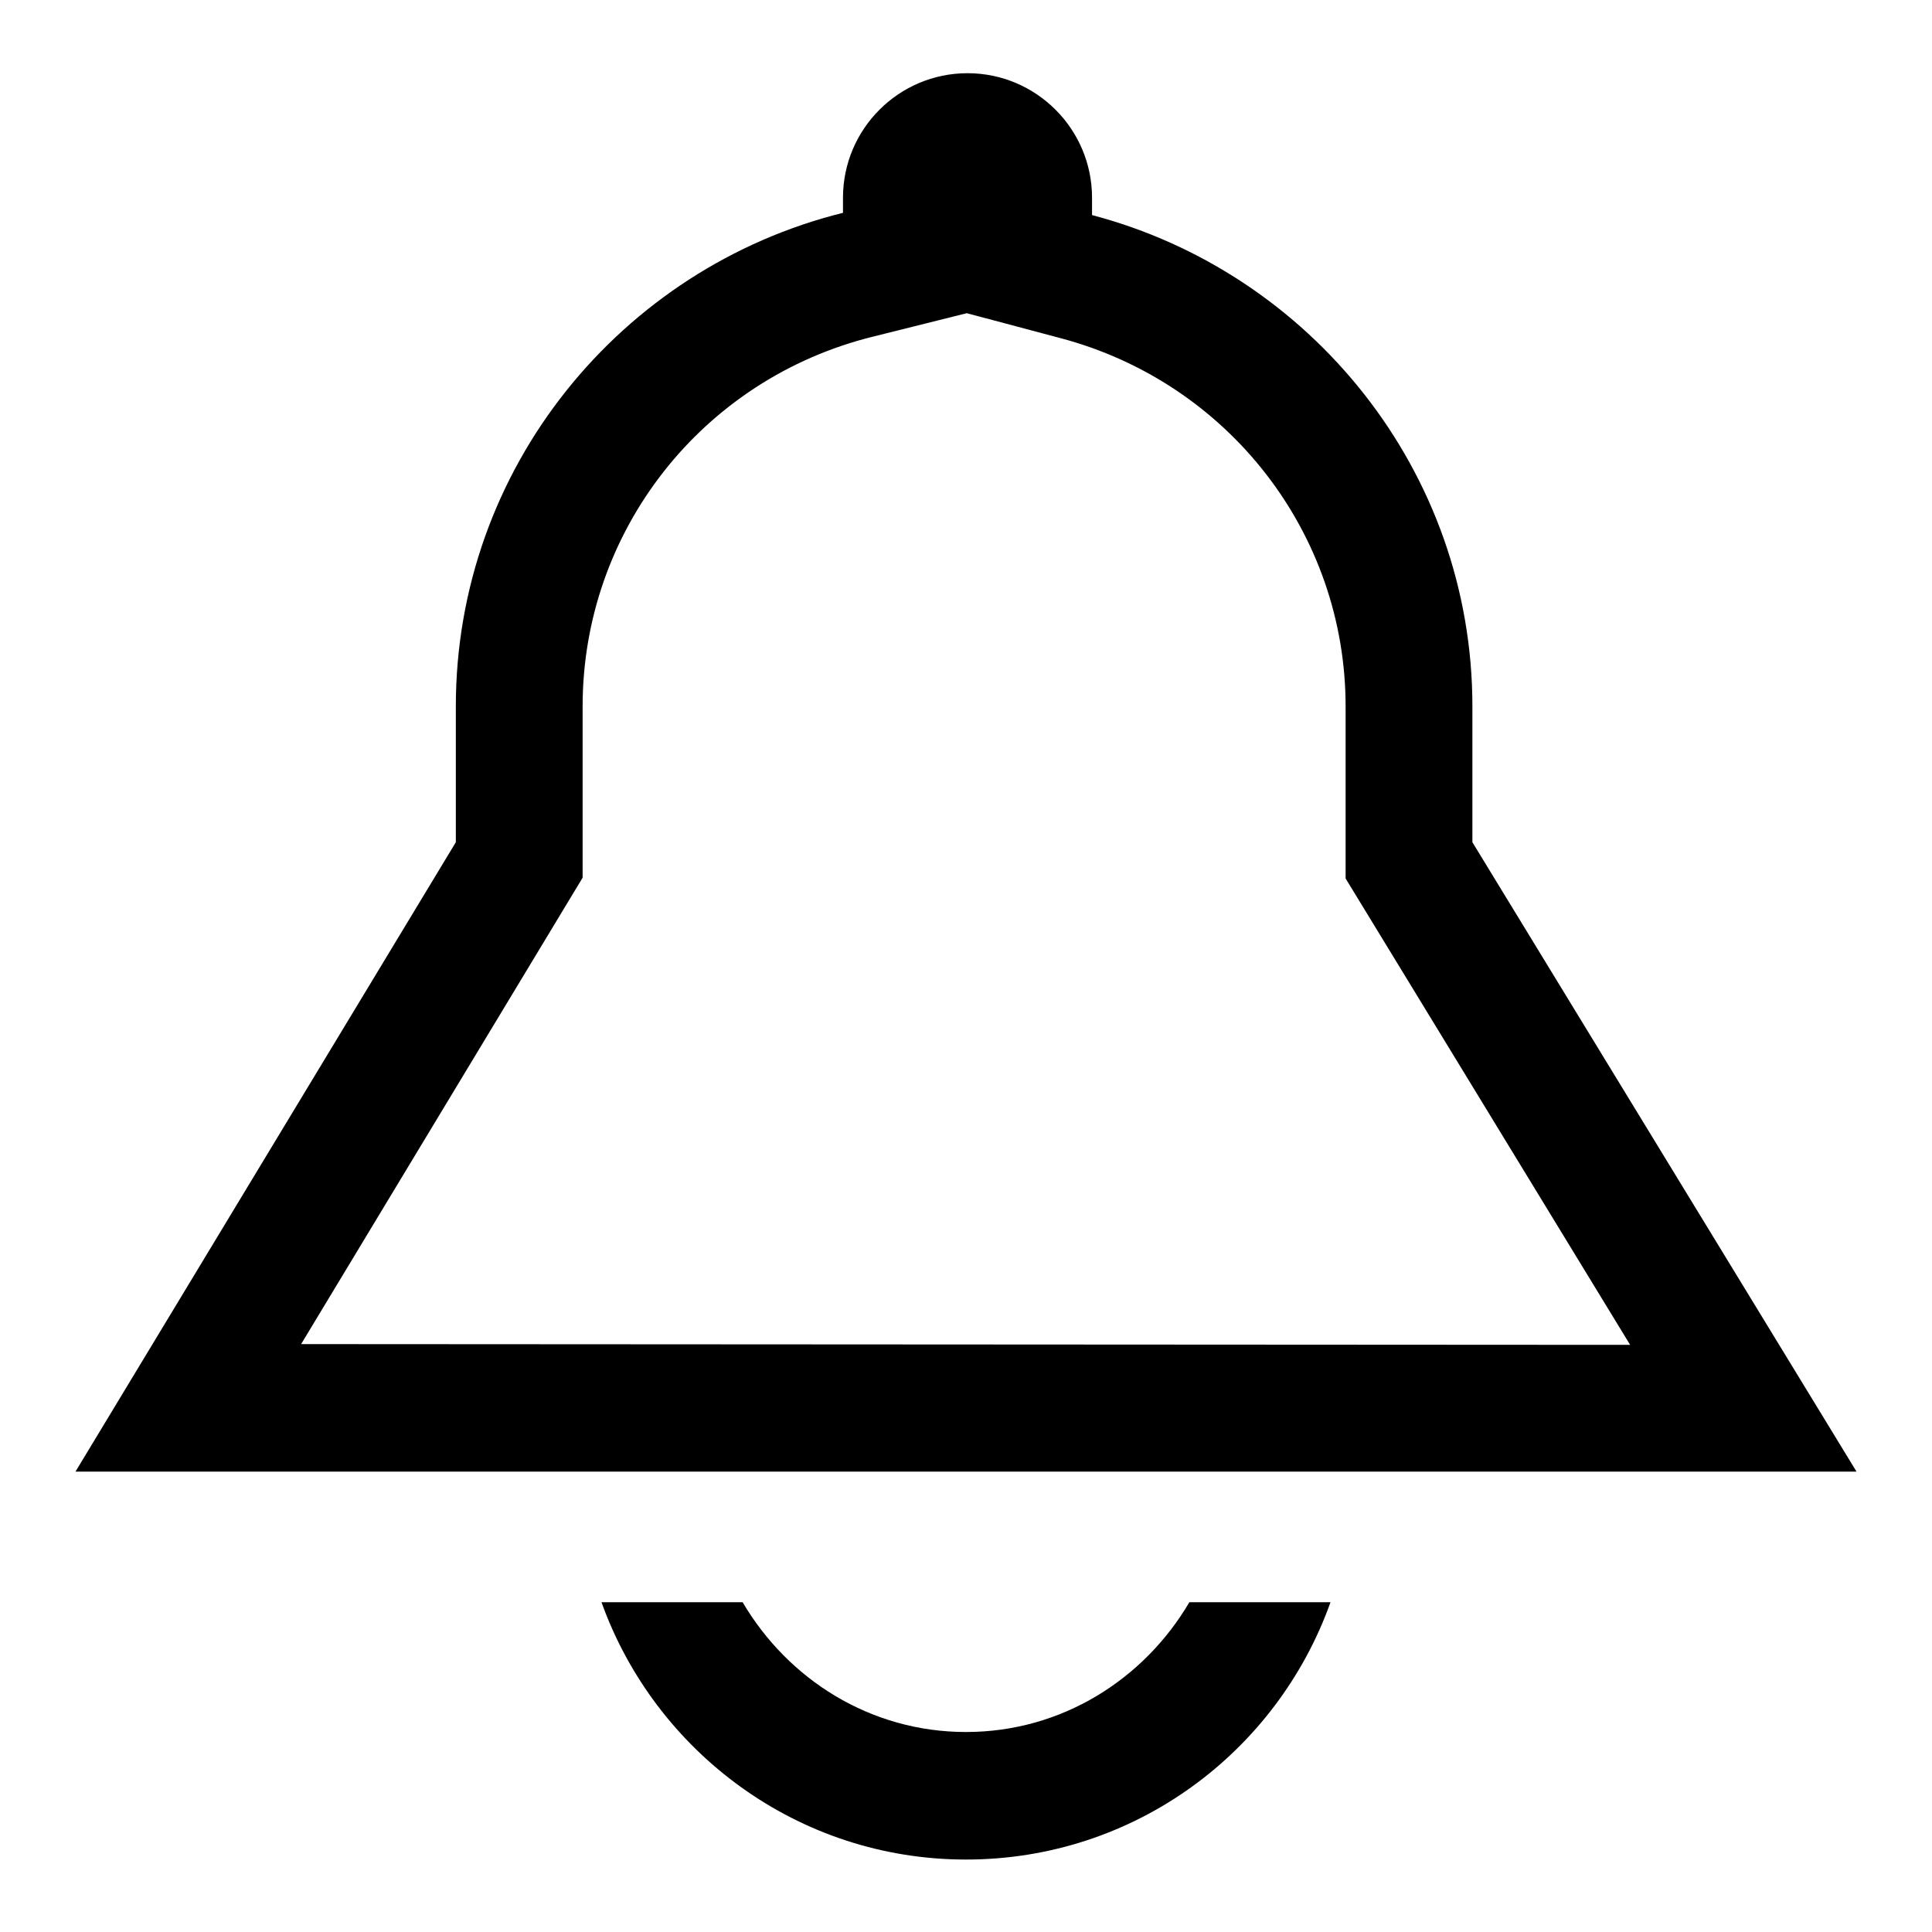
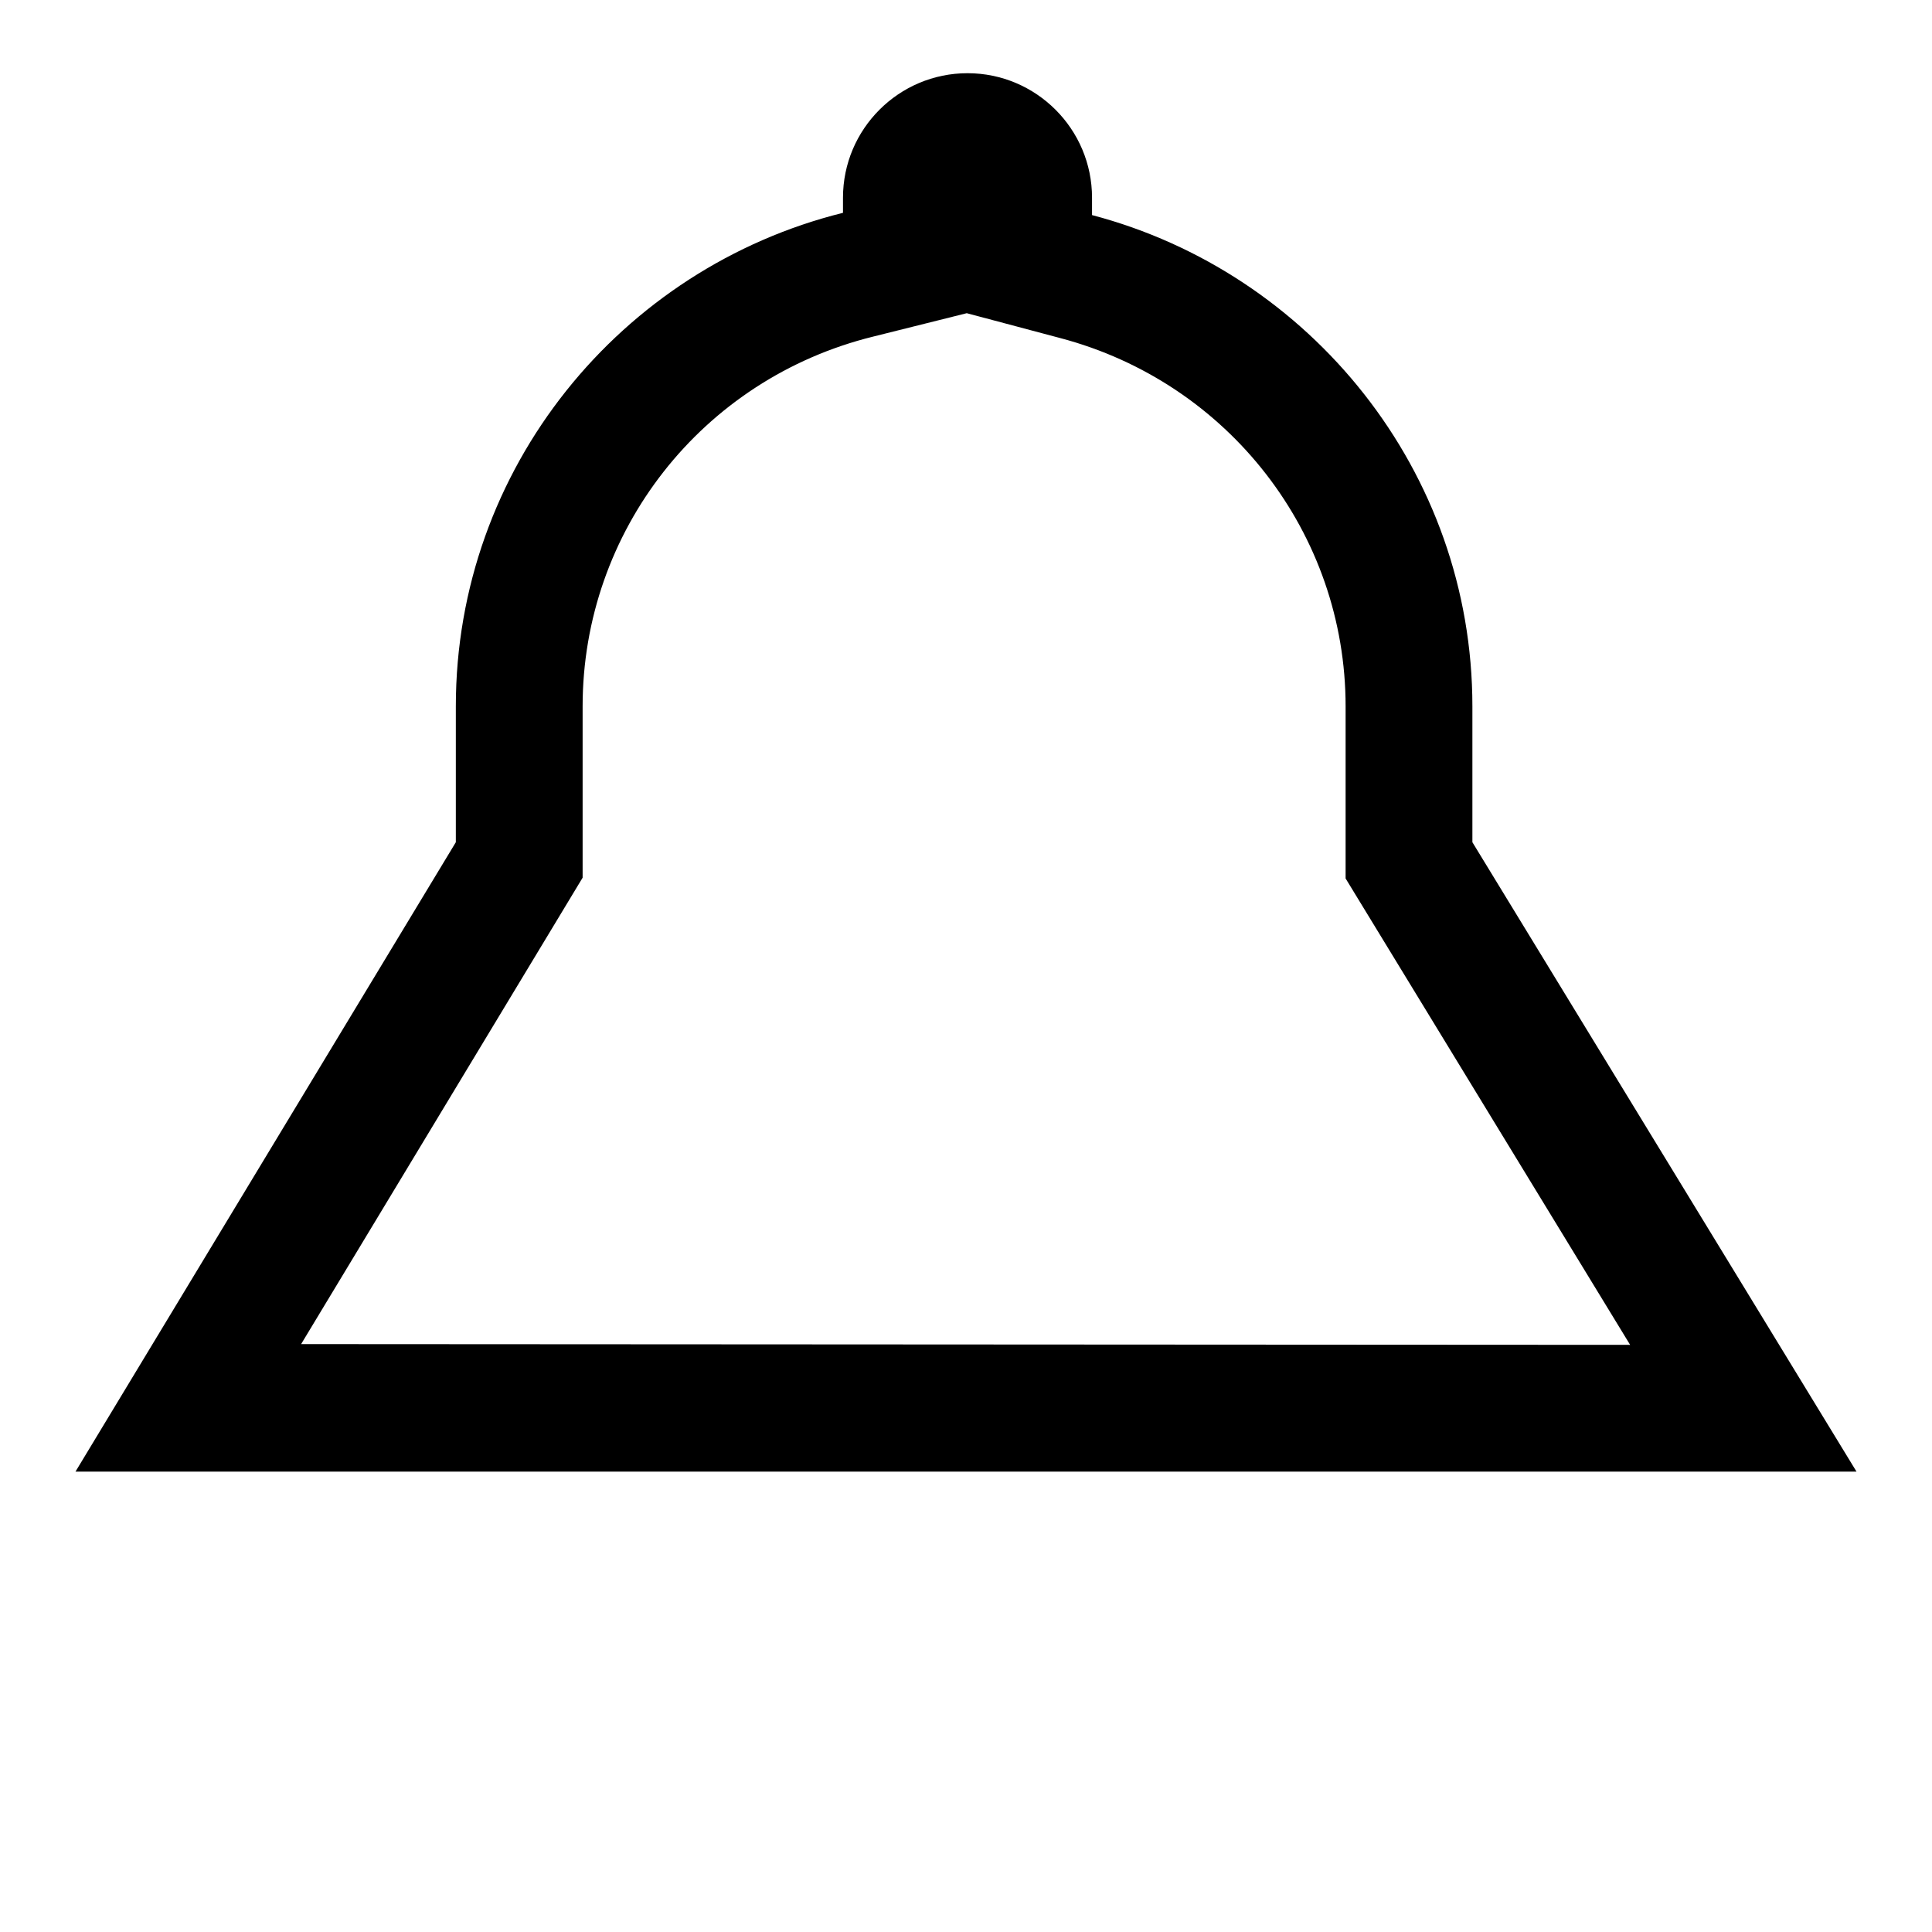
<svg xmlns="http://www.w3.org/2000/svg" version="1.1" x="0px" y="0px" viewBox="0 0 256 256" enable-background="new 0 0 256 256" xml:space="preserve">
  <g>
    <g>
      <path fill="#000000" d="M195.1,111.6v-18c0-31.2-21.5-57.5-50.4-65.1v-2.3c0-9.1-7.4-16.5-16.5-16.5s-16.5,7.4-16.5,16.5v2C82.3,35.5,60.4,62,60.4,93.6v18L10,195h52.6h130.2H246L195.1,111.6z M39.9,178.1l37.3-61.8V93.6c0-23.2,15.8-43.4,38.5-49l12.4-3.1l12.4,3.3c22.3,5.9,37.8,25.9,37.8,48.8v22.8l37.7,61.8L39.9,178.1L39.9,178.1z" />
-       <path fill="#000000" d="M128,229.5c-12.7,0-23.6-7-29.6-17.2H79.7c7.1,19.8,26,34.1,48.3,34.1c22.3,0,41.2-14.2,48.3-34.1h-18.7C151.6,222.5,140.7,229.5,128,229.5z" />
    </g>
  </g>
</svg>